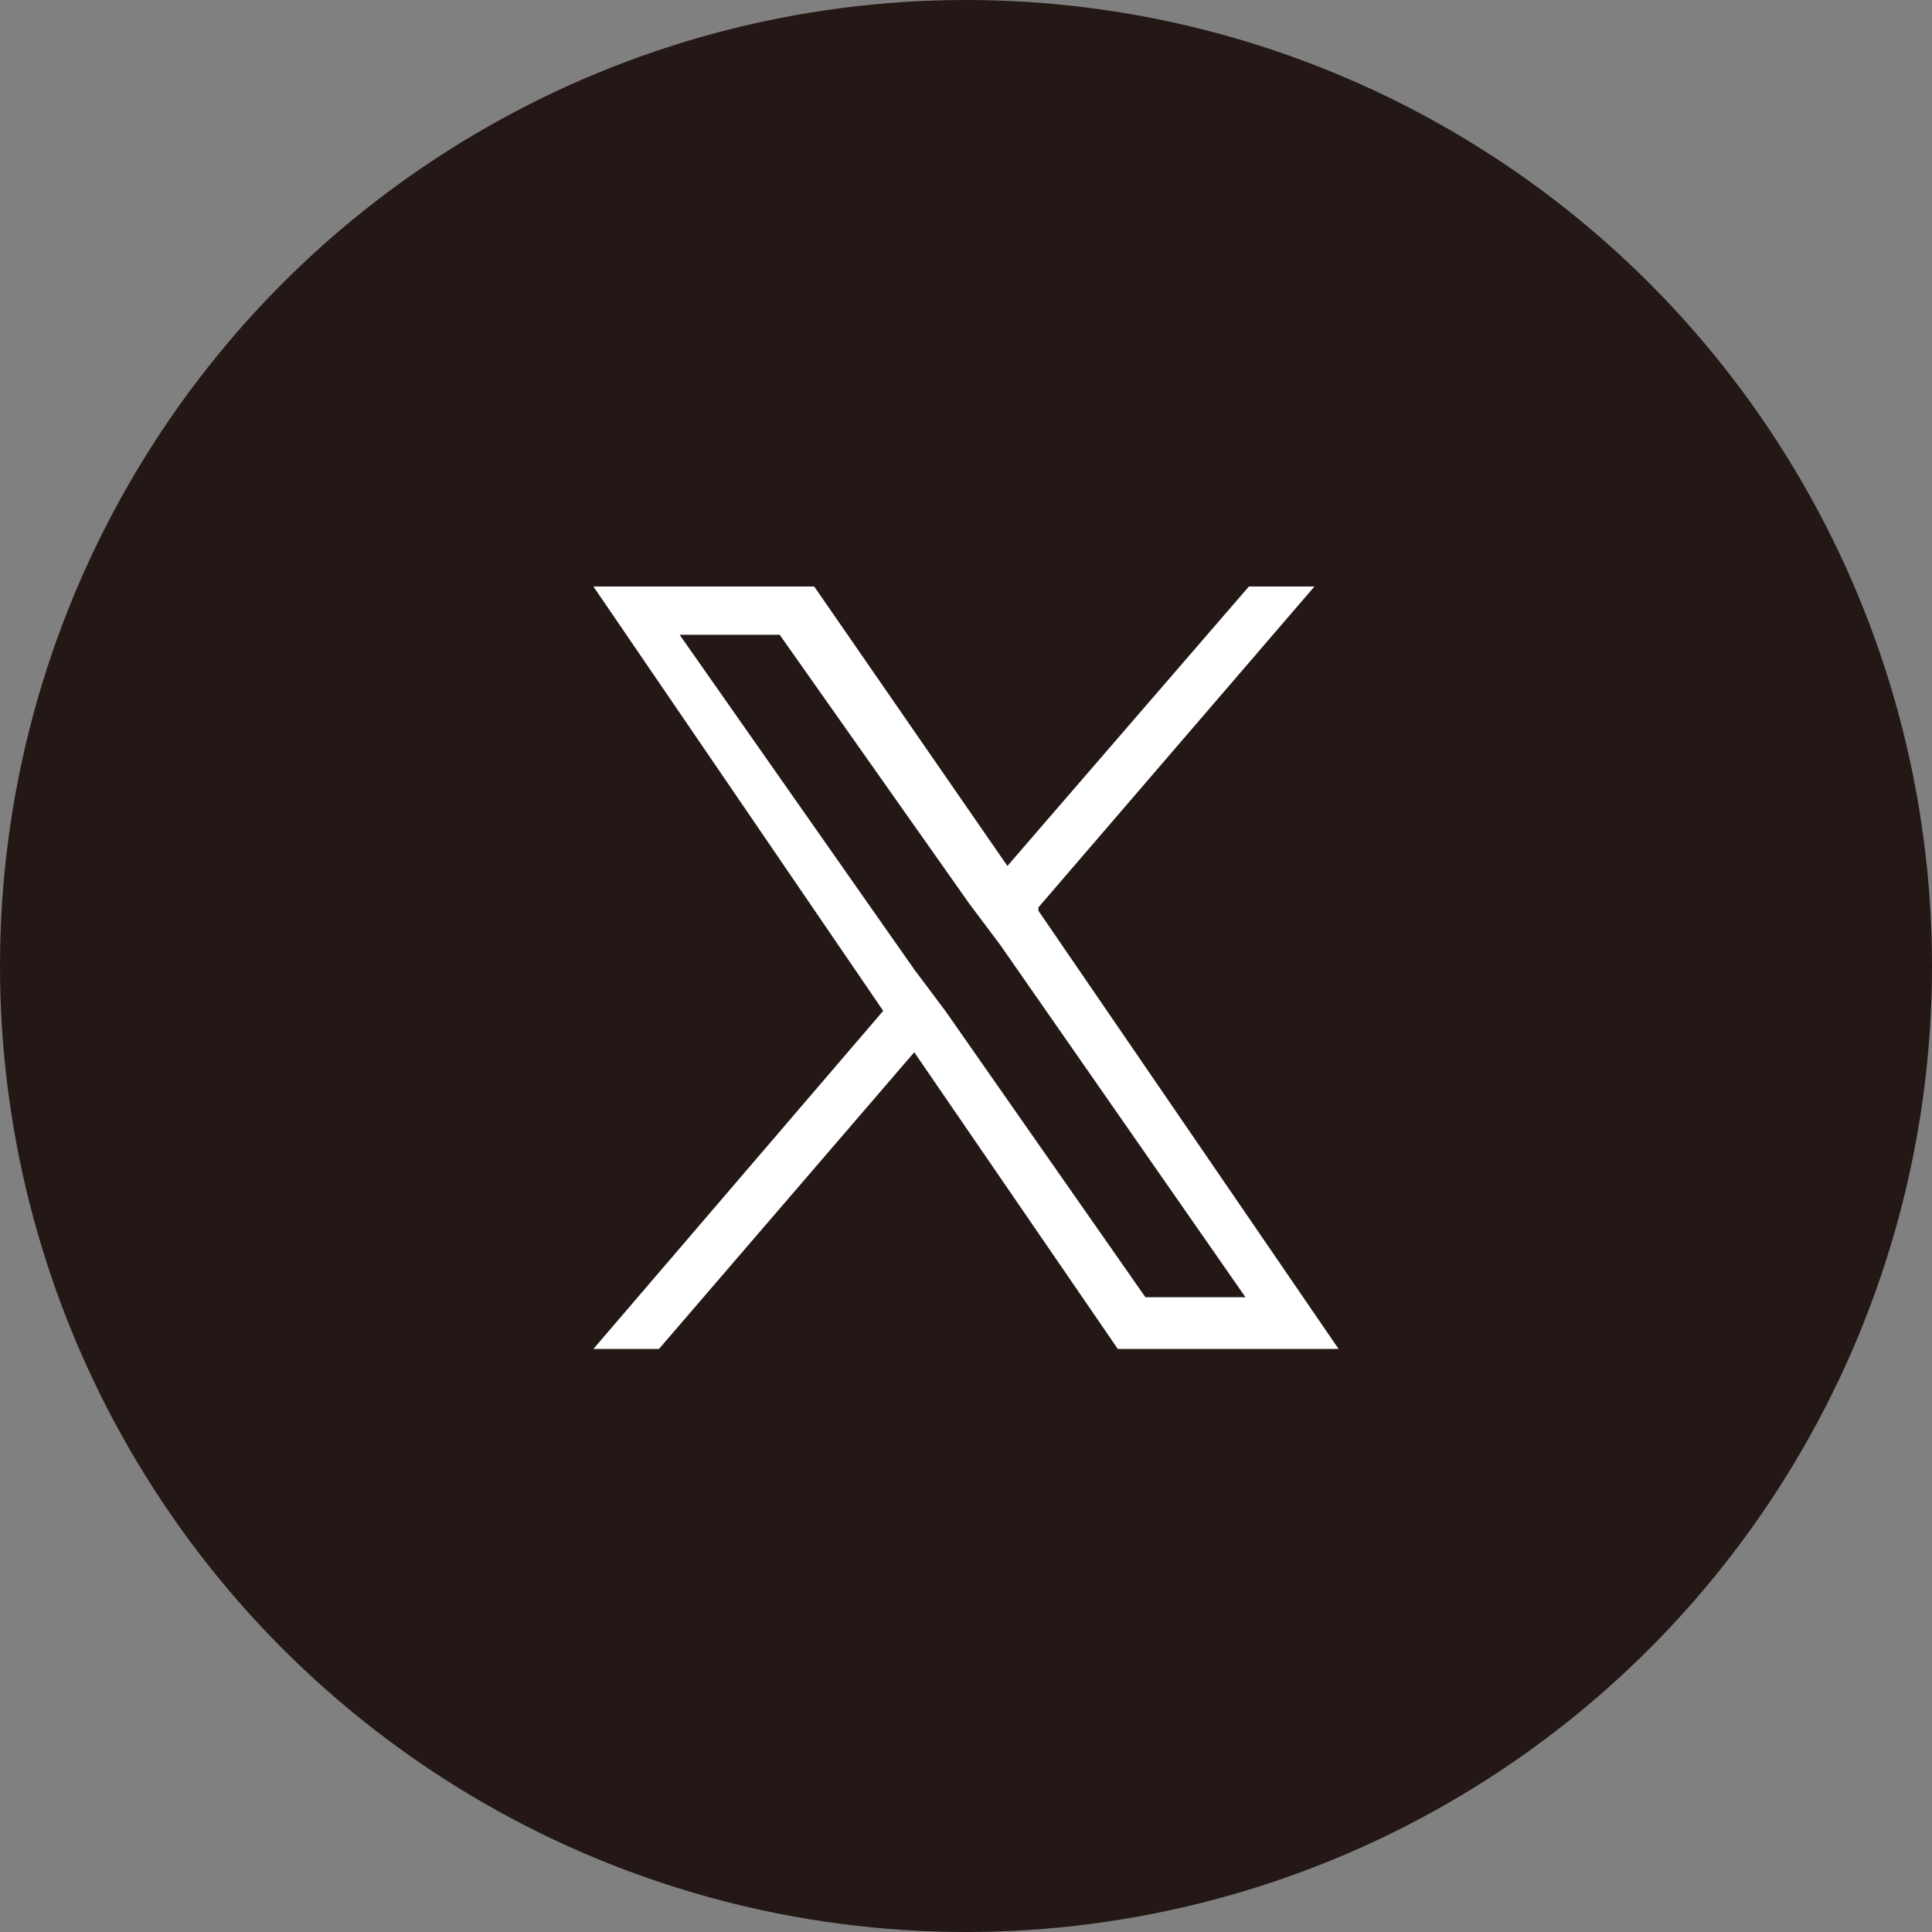
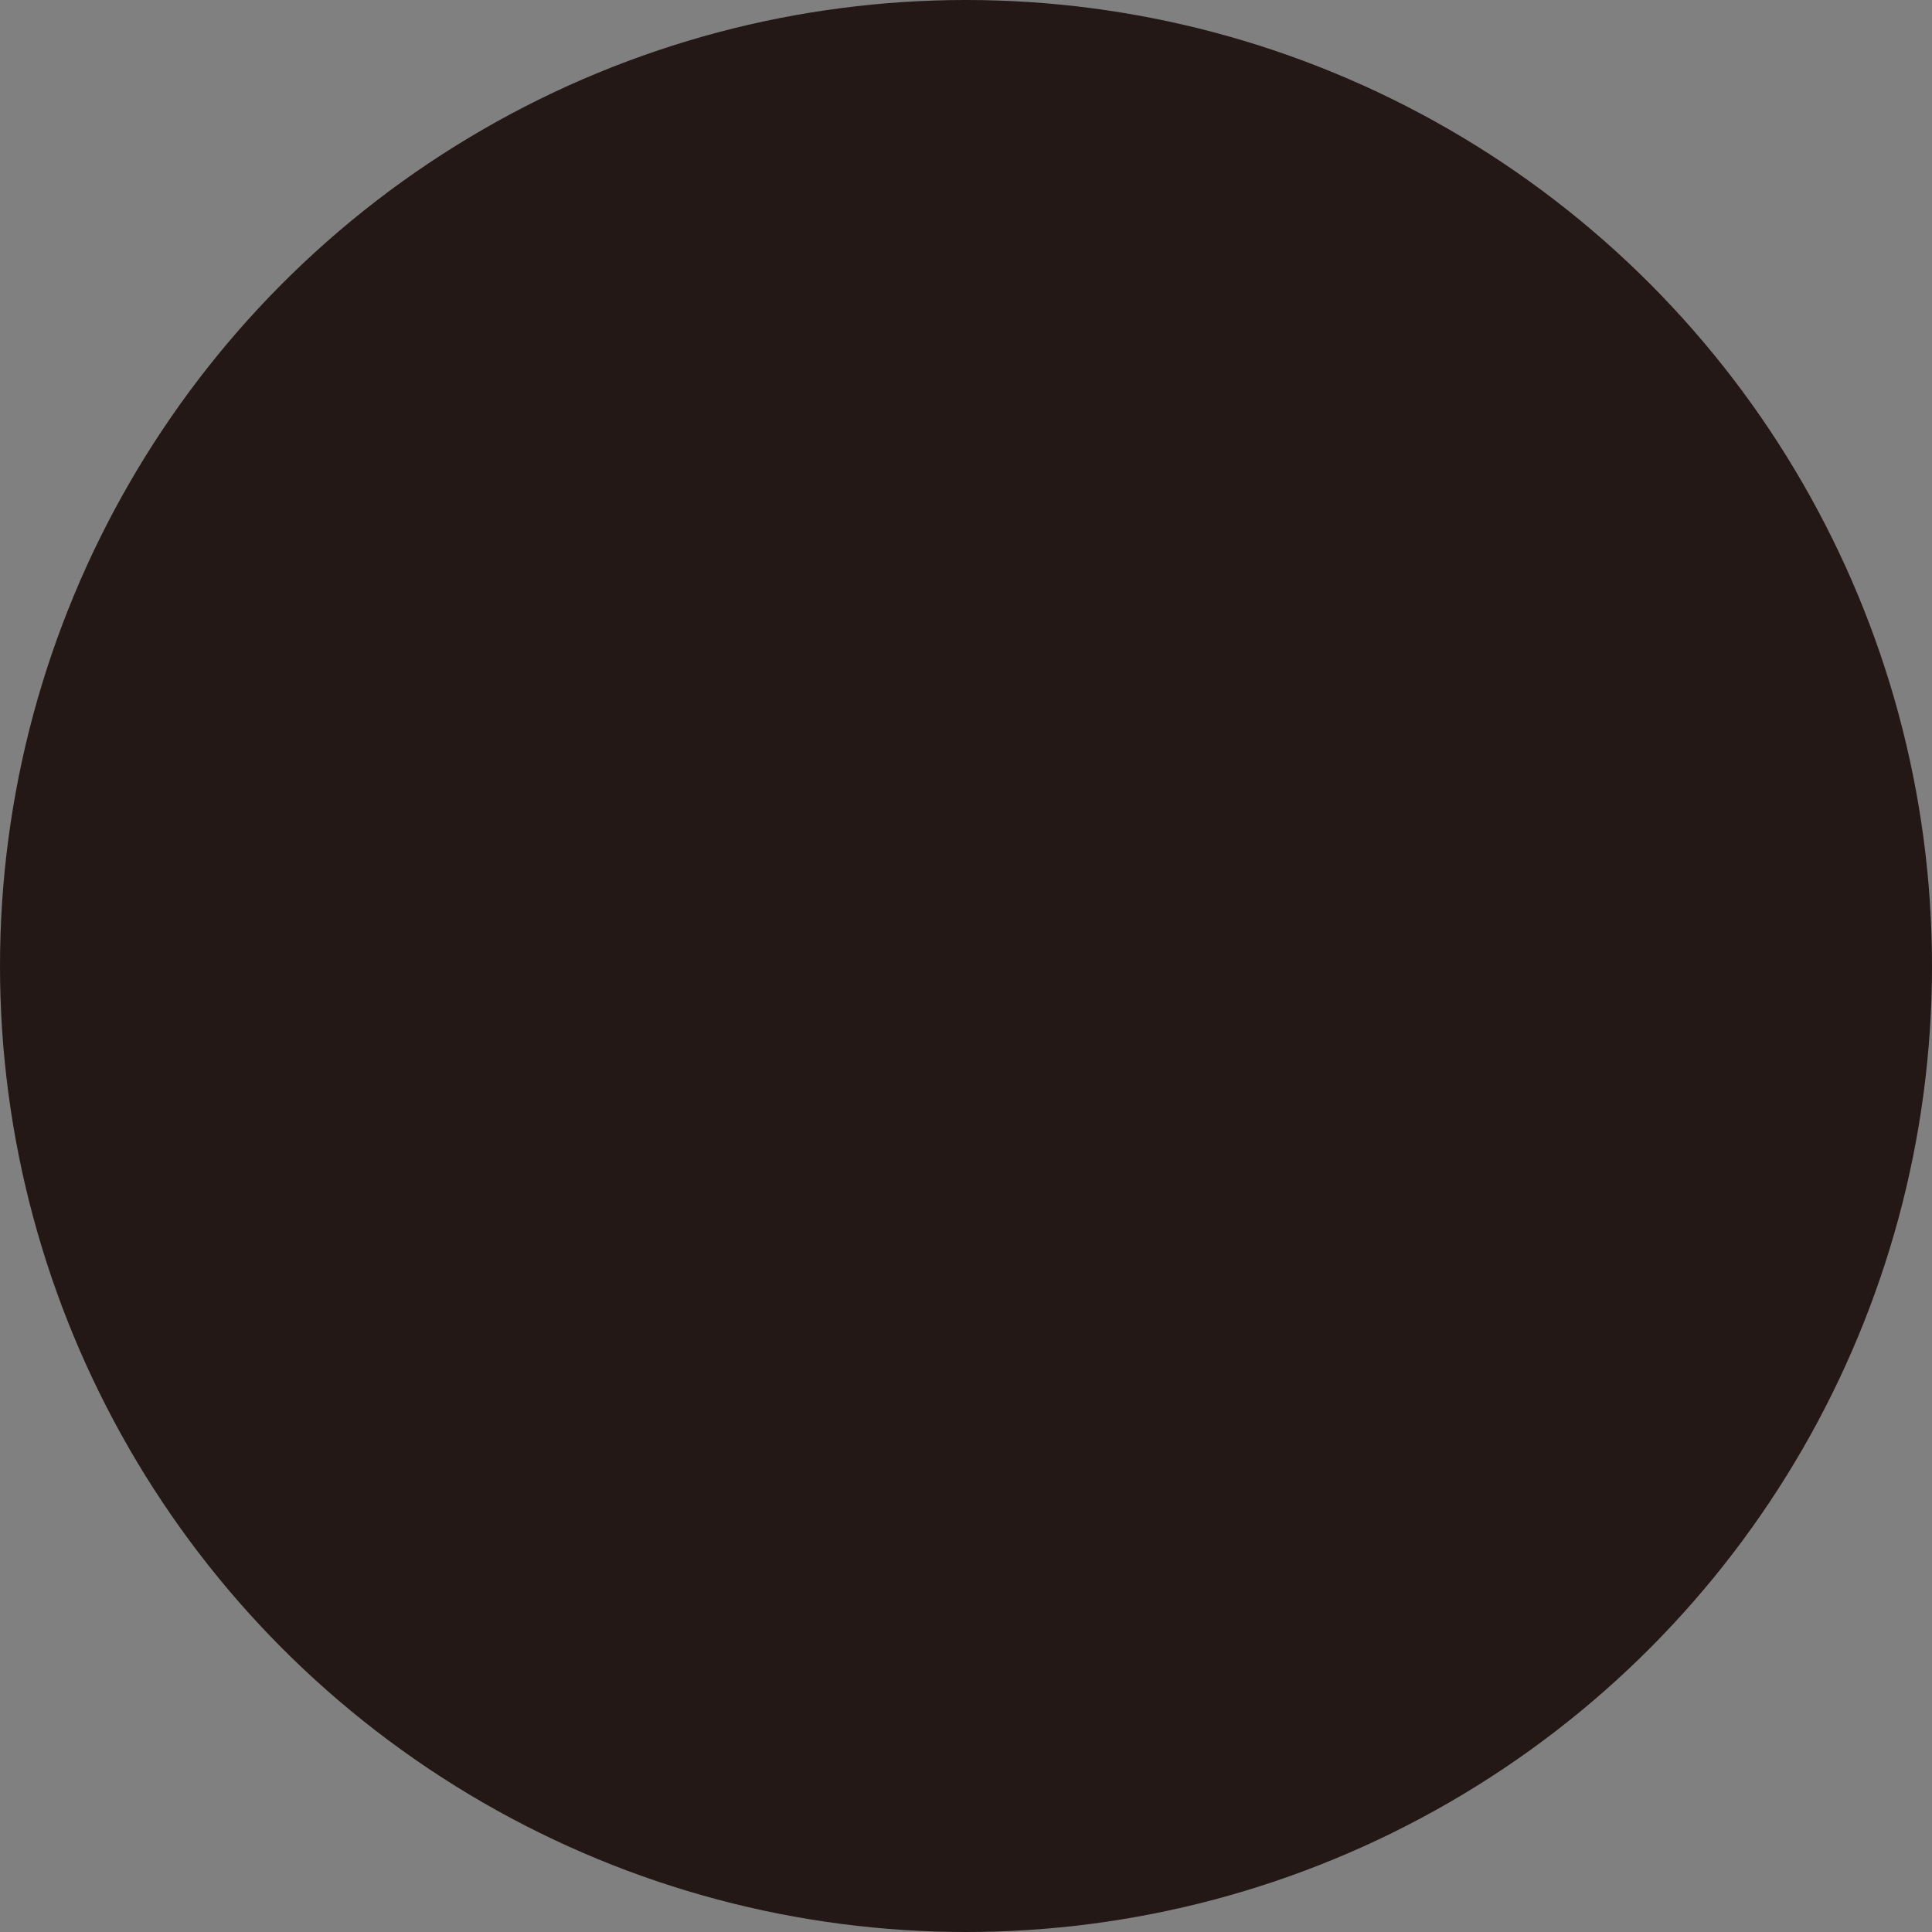
<svg xmlns="http://www.w3.org/2000/svg" id="_レイヤー_1" version="1.1" viewBox="0 0 56 56">
  <rect x="0" y="0" width="56" height="56" fill="#808080" stroke="none" />
  <defs>
    <style>
      .st0 {
        fill: #231815;
      }

      .st1 {
        fill: #fff;
      }
    </style>
  </defs>
  <circle class="st0" cx="28" cy="28" r="28" />
-   <path class="st1" d="M30.1,26.3l8-9.3h-1.9l-7,8.1-5.6-8.1h-6.4l8.4,12.3-8.4,9.8h1.9l7.4-8.6,5.9,8.6h6.4l-8.7-12.7h0ZM27.4,29.3l-.9-1.2-6.8-9.7h2.9l5.5,7.8.9,1.2,7.1,10.2h-2.9l-5.8-8.3h0Z" />
</svg>